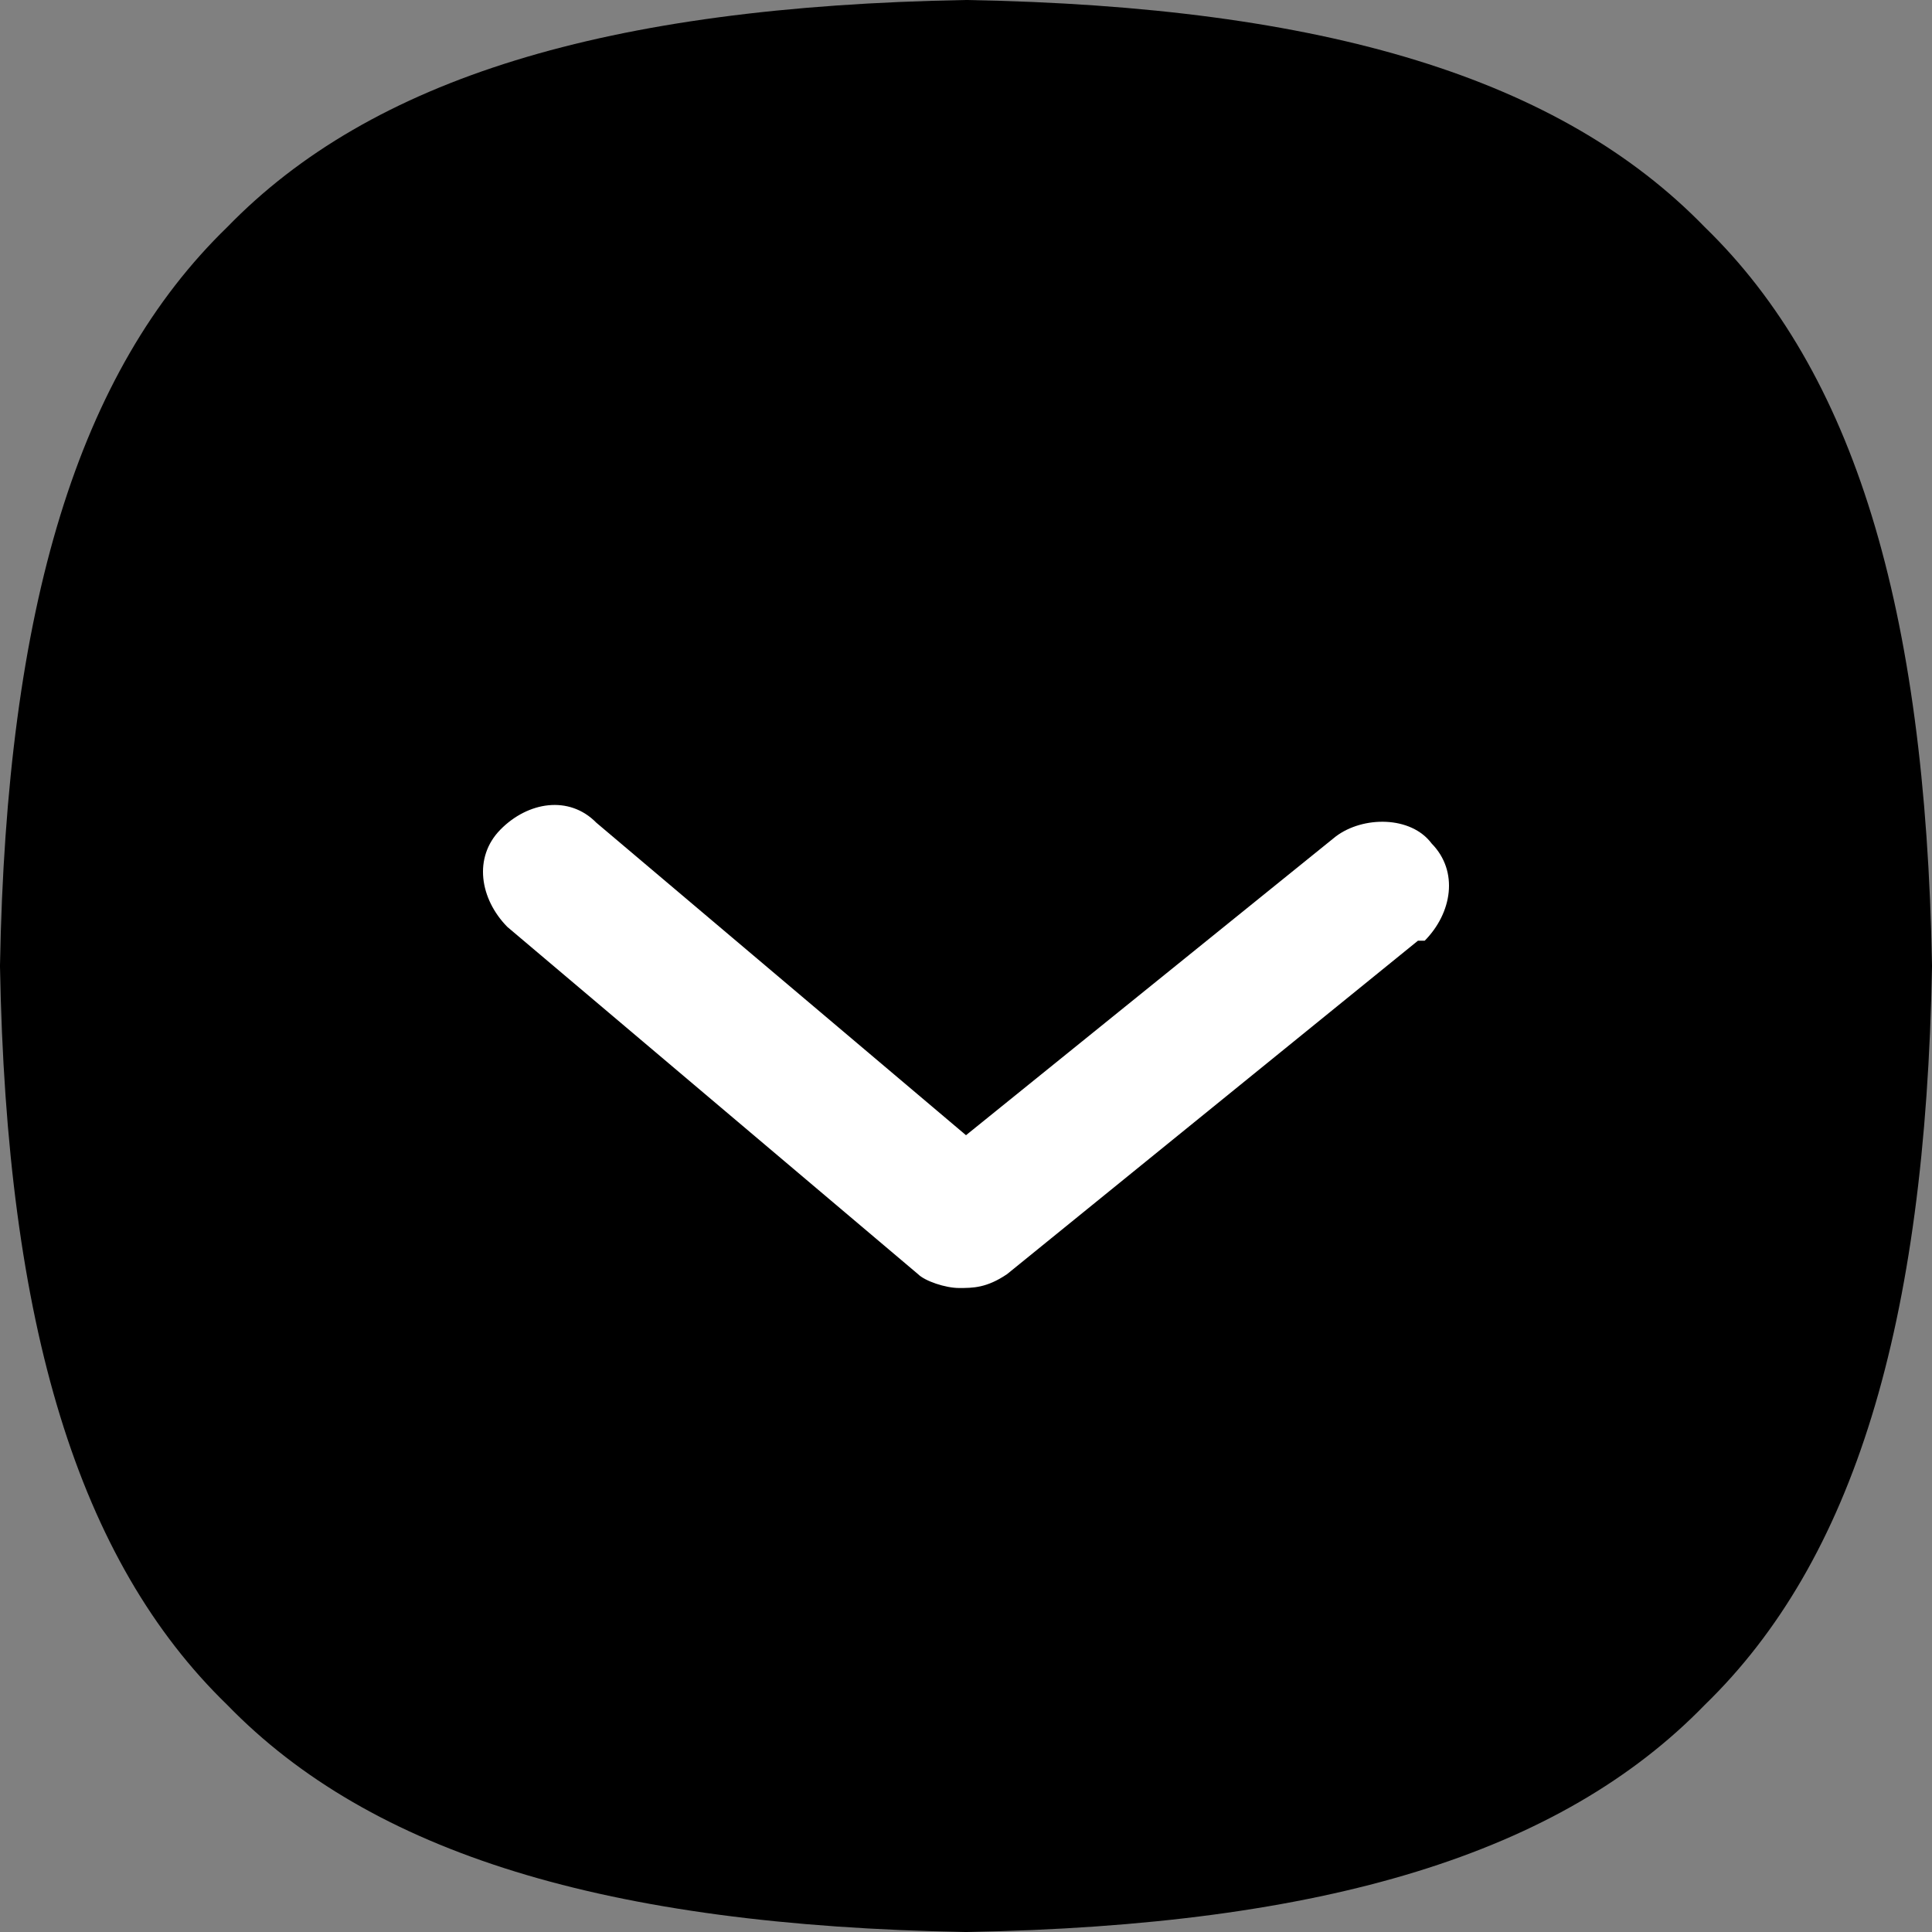
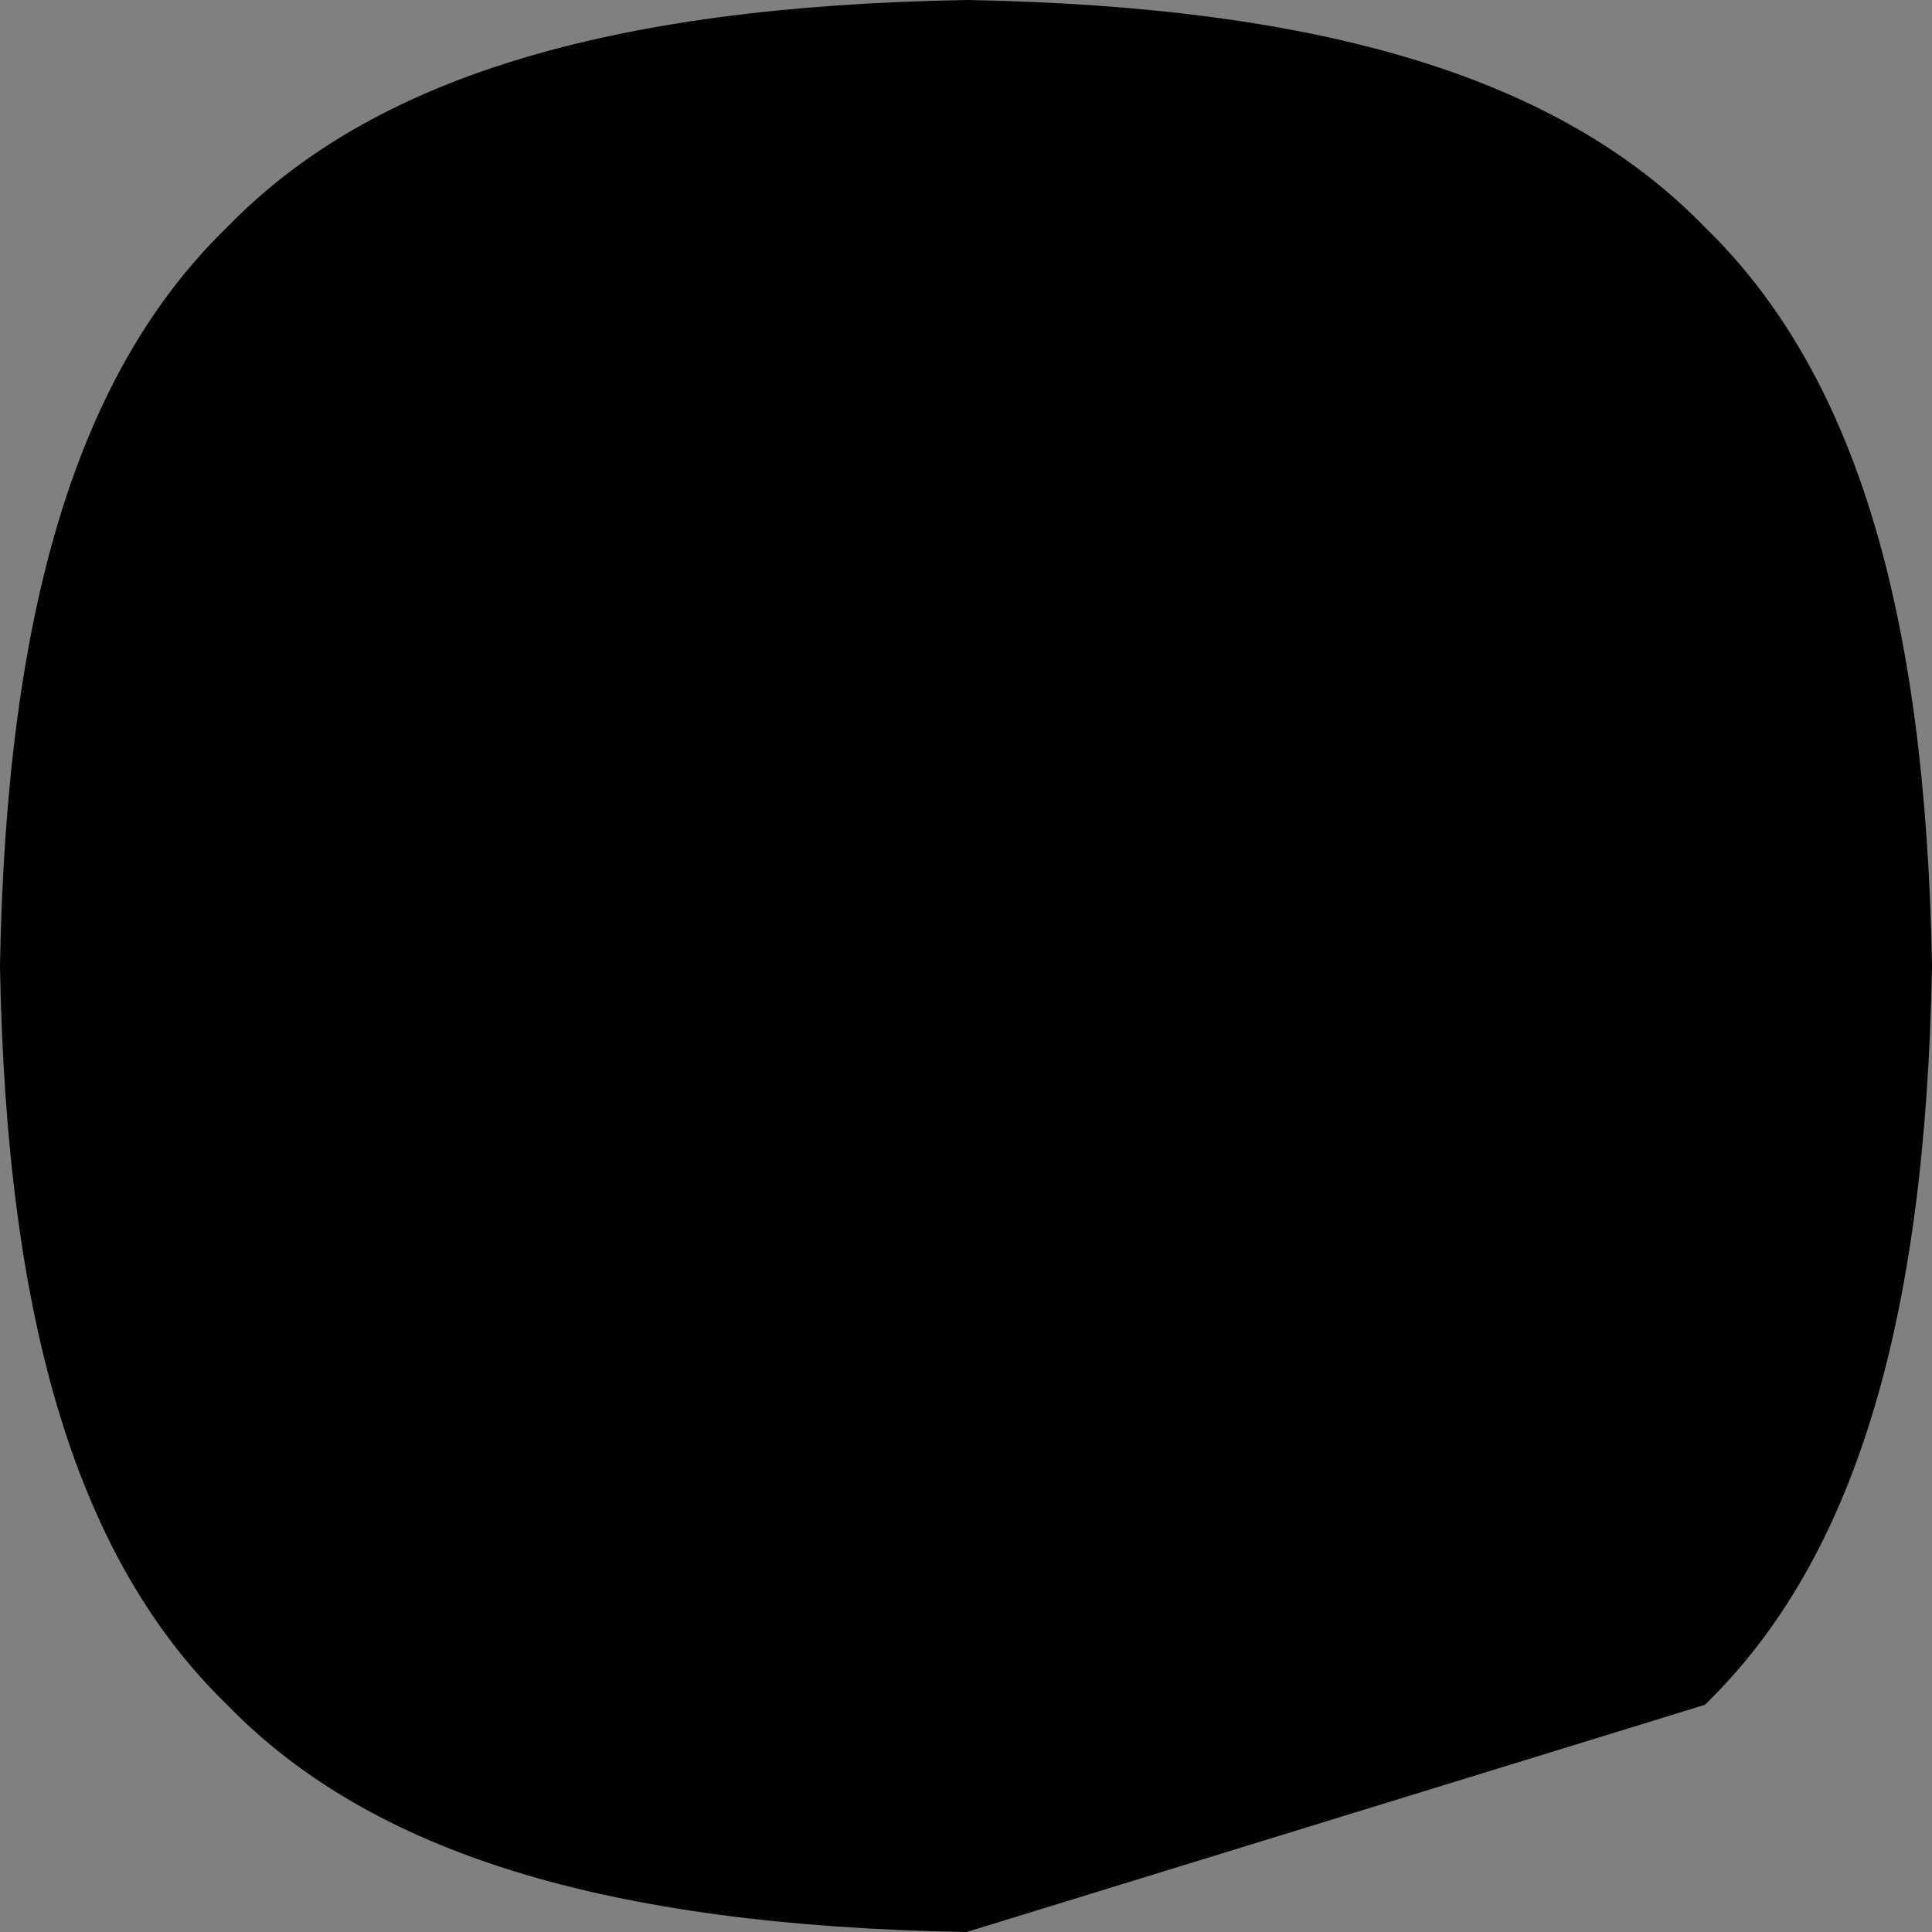
<svg xmlns="http://www.w3.org/2000/svg" width="12" height="12" viewBox="0 0 12 12" fill="none">
  <rect x="0" y="0" width="12" height="12" fill="#808080" stroke="none" />
-   <path d="M10.589 10.589C11.511 9.694 11.96 8.236 12 6.003L12 5.996C11.96 3.763 11.511 2.306 10.589 1.411C9.694 0.489 8.237 0.04 6.004 -2.62111e-07L5.996 -2.62425e-07C3.763 0.04 2.306 0.489 1.411 1.411C0.488 2.306 0.04 3.763 2.59891e-06 5.996L2.5986e-06 6.004C0.04 8.236 0.488 9.694 1.411 10.589C2.306 11.511 3.763 11.96 5.996 12L6.004 12C8.236 11.96 9.694 11.511 10.589 10.589Z" fill="black" />
-   <path d="M5.957 8C5.872 8 5.745 7.957 5.702 7.914L3.151 5.757C2.981 5.584 2.938 5.326 3.108 5.153C3.278 4.98 3.534 4.937 3.704 5.11L6 7.051L8.296 5.196C8.466 5.067 8.764 5.067 8.892 5.239C9.062 5.412 9.019 5.671 8.849 5.843C8.849 5.843 8.849 5.843 8.807 5.843L6.255 7.914C6.128 8 6.043 8 5.957 8Z" fill="white" />
+   <path d="M10.589 10.589C11.511 9.694 11.96 8.236 12 6.003L12 5.996C11.96 3.763 11.511 2.306 10.589 1.411C9.694 0.489 8.237 0.04 6.004 -2.62111e-07L5.996 -2.62425e-07C3.763 0.04 2.306 0.489 1.411 1.411C0.488 2.306 0.04 3.763 2.59891e-06 5.996L2.5986e-06 6.004C0.04 8.236 0.488 9.694 1.411 10.589C2.306 11.511 3.763 11.96 5.996 12L6.004 12Z" fill="black" />
</svg>